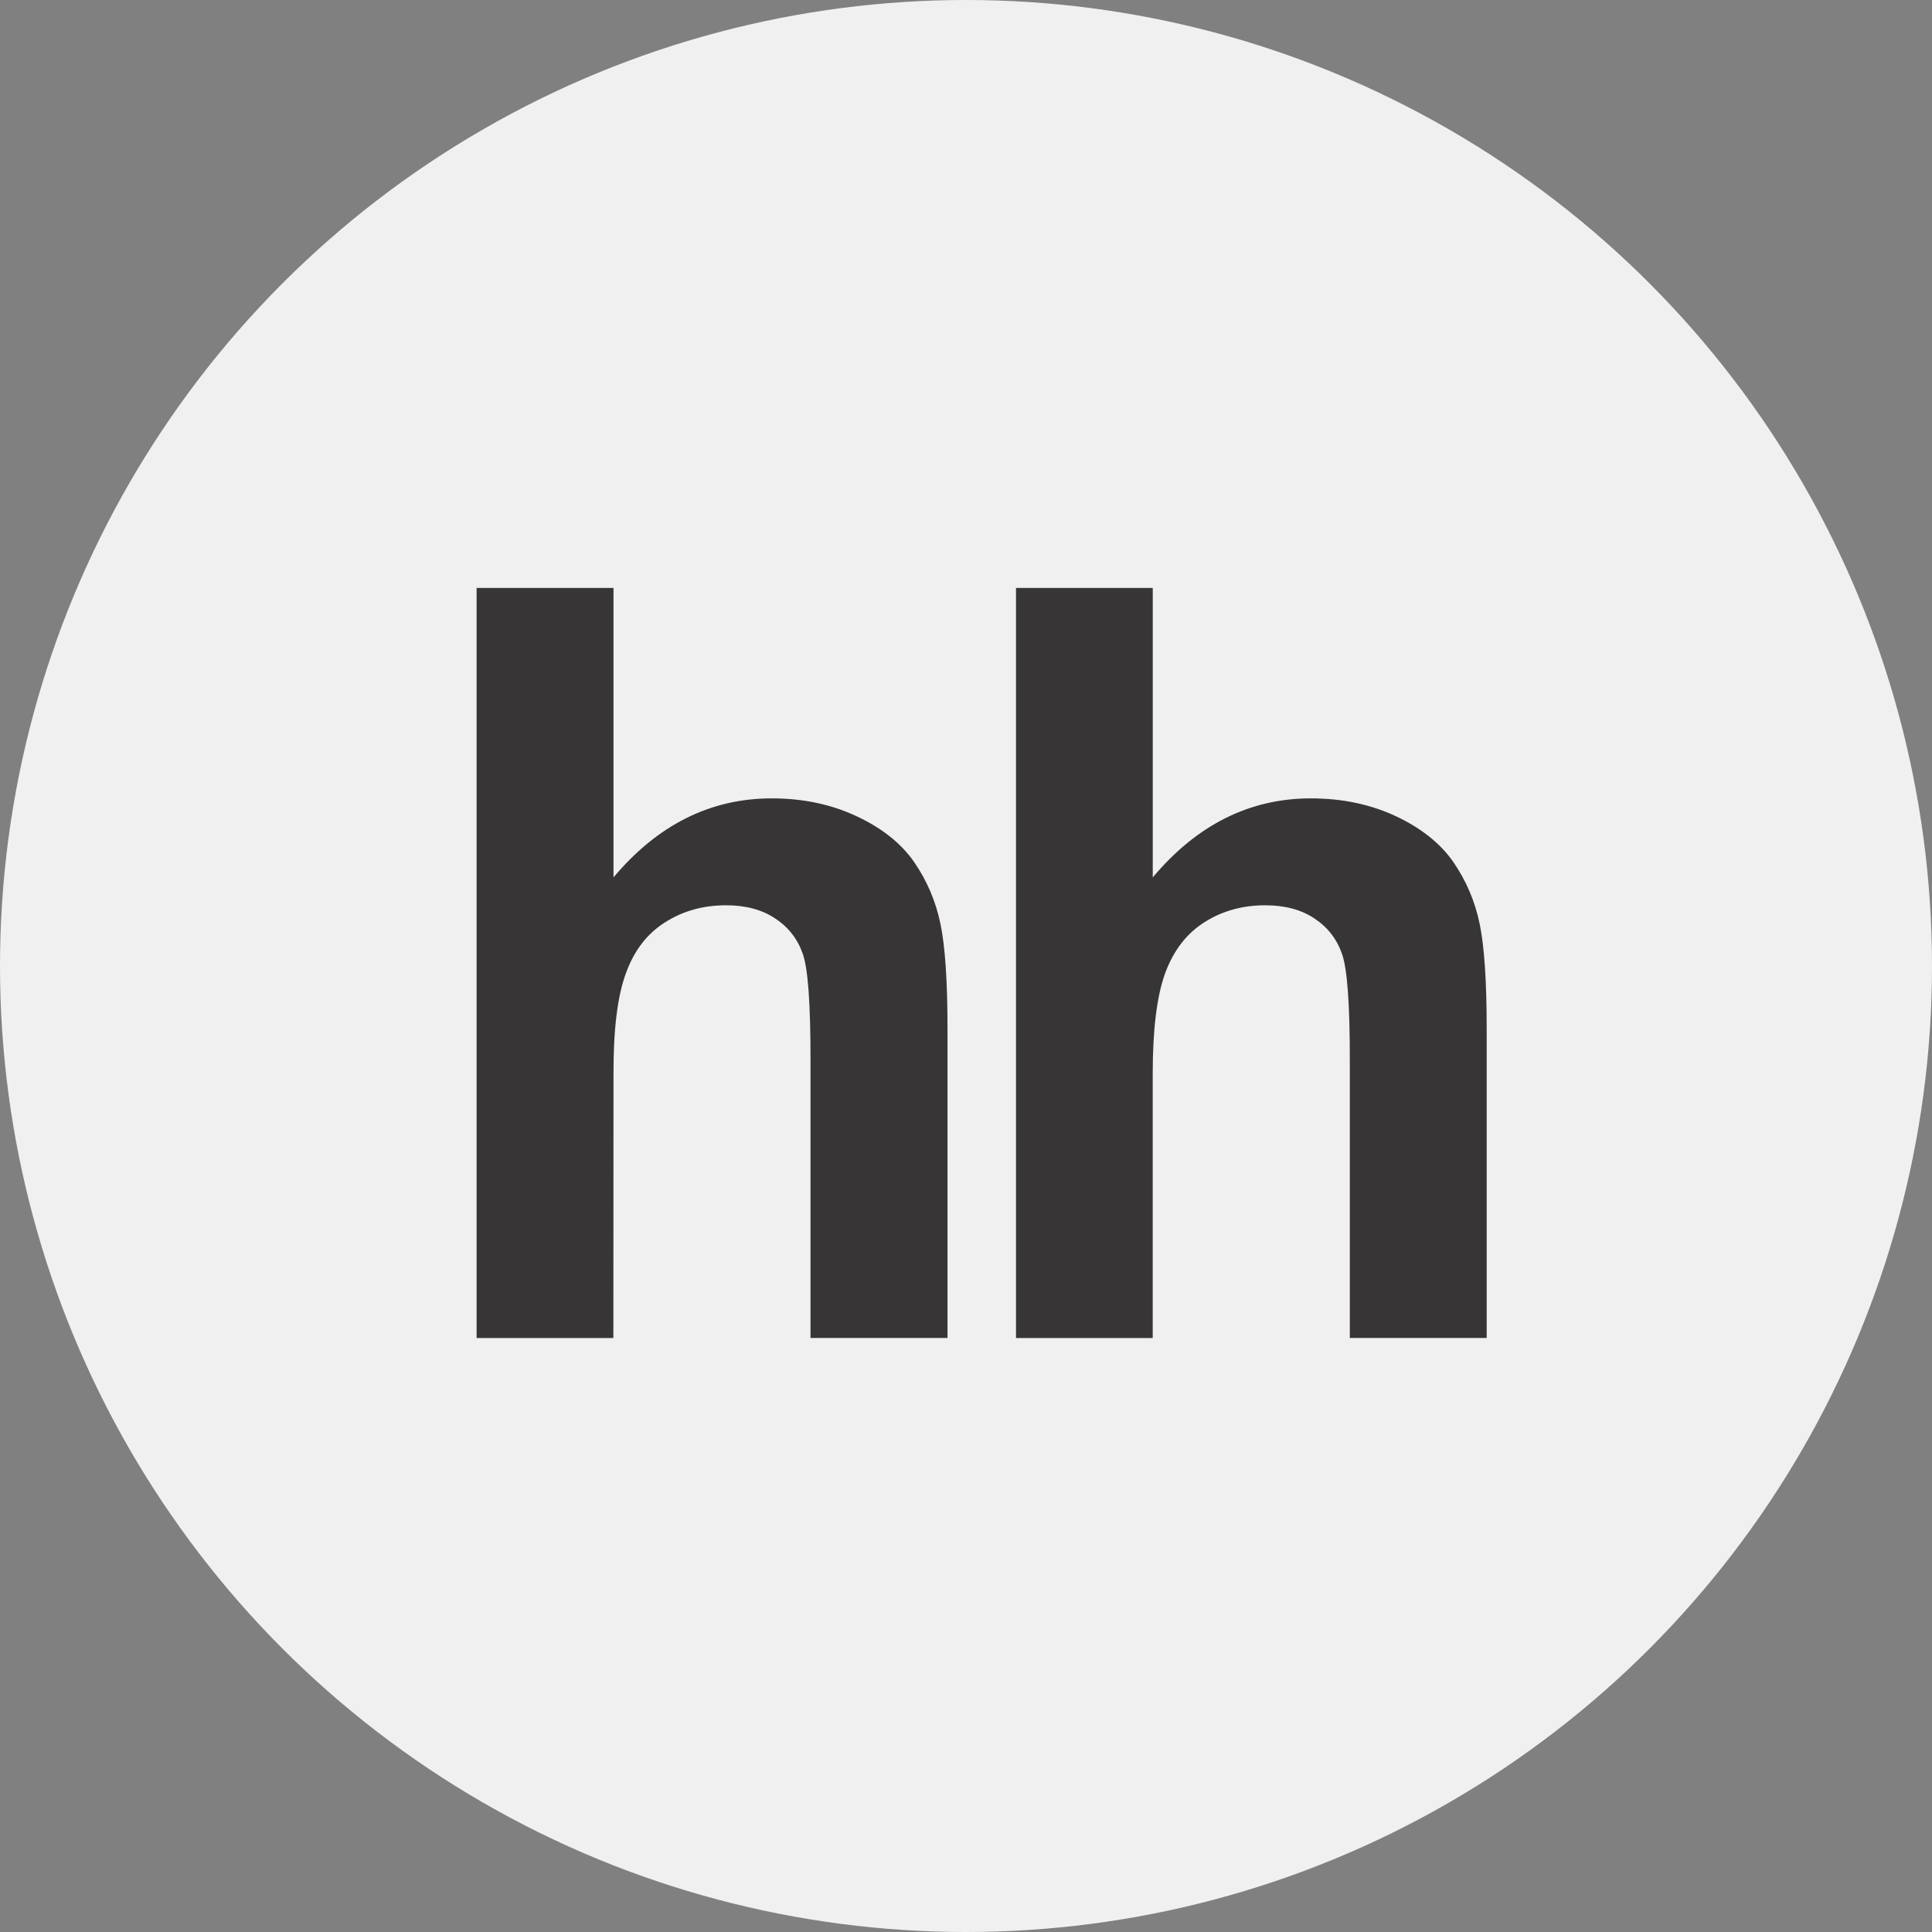
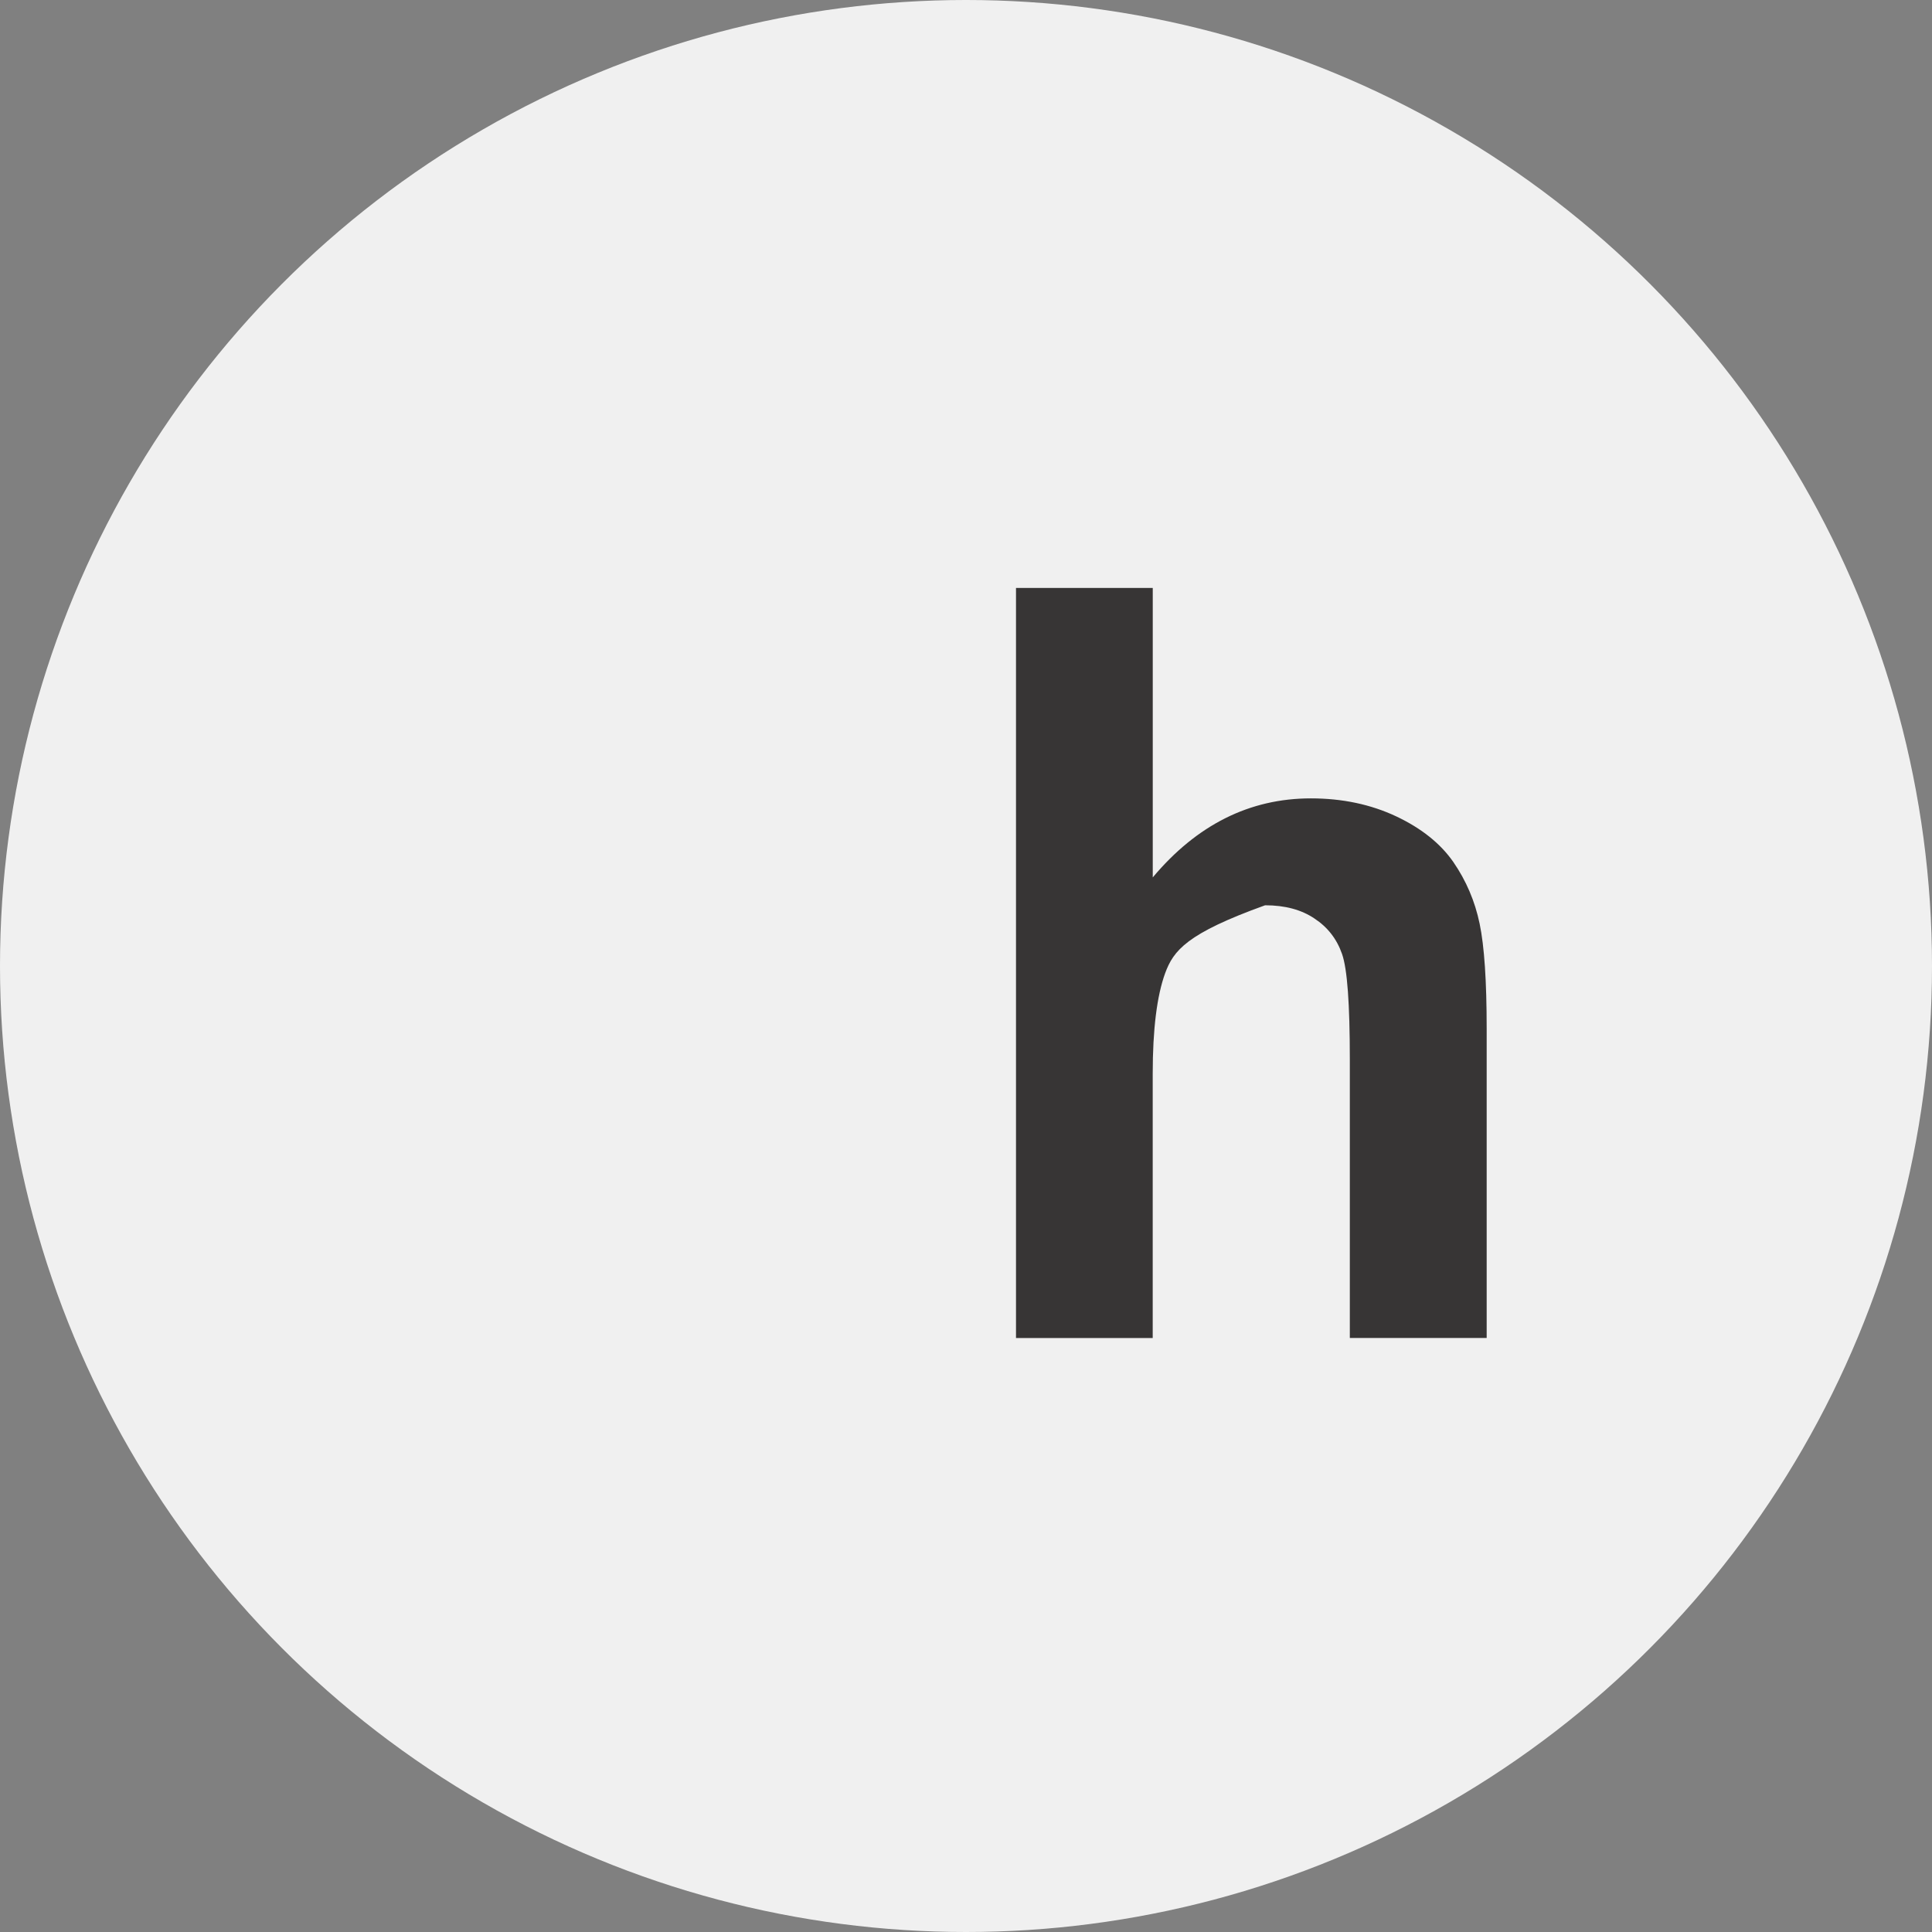
<svg xmlns="http://www.w3.org/2000/svg" width="42" height="42" viewBox="0 0 42 42" fill="none">
  <rect x="0" y="0" width="42" height="42" fill="#808080" stroke="none" />
  <circle cx="21" cy="21" r="21" fill="#F0F0F0" />
-   <path fill-rule="evenodd" clip-rule="evenodd" d="M13.337 12.781V19.074C14.295 17.932 15.444 17.356 16.776 17.356C17.462 17.356 18.076 17.487 18.627 17.747C19.18 18.006 19.593 18.338 19.872 18.739C20.152 19.146 20.342 19.59 20.444 20.081C20.546 20.569 20.598 21.328 20.598 22.357V29.086H17.62V23.028C17.62 21.825 17.566 21.063 17.453 20.739C17.34 20.414 17.141 20.157 16.856 19.969C16.569 19.776 16.211 19.68 15.781 19.68C15.288 19.68 14.845 19.804 14.46 20.049C14.068 20.295 13.785 20.664 13.607 21.157C13.424 21.65 13.334 22.378 13.337 23.343L13.334 29.088H10.361V12.782H13.337" fill="#373535" />
-   <path fill-rule="evenodd" clip-rule="evenodd" d="M25.06 12.781V19.074C26.018 17.932 27.165 17.356 28.497 17.356C29.181 17.356 29.799 17.487 30.352 17.747C30.901 18.006 31.315 18.338 31.594 18.739C31.874 19.146 32.064 19.59 32.166 20.081C32.268 20.569 32.319 21.328 32.319 22.357V29.086H29.344V23.028C29.344 21.825 29.289 21.063 29.175 20.739C29.062 20.414 28.863 20.157 28.577 19.969C28.293 19.776 27.933 19.68 27.502 19.68C27.009 19.68 26.567 19.804 26.182 20.049C25.794 20.295 25.511 20.664 25.329 21.157C25.15 21.65 25.059 22.378 25.059 23.343V29.088H22.087V12.782H25.061" fill="#373535" />
+   <path fill-rule="evenodd" clip-rule="evenodd" d="M25.06 12.781V19.074C26.018 17.932 27.165 17.356 28.497 17.356C29.181 17.356 29.799 17.487 30.352 17.747C30.901 18.006 31.315 18.338 31.594 18.739C31.874 19.146 32.064 19.59 32.166 20.081C32.268 20.569 32.319 21.328 32.319 22.357V29.086H29.344V23.028C29.344 21.825 29.289 21.063 29.175 20.739C29.062 20.414 28.863 20.157 28.577 19.969C28.293 19.776 27.933 19.68 27.502 19.68C25.794 20.295 25.511 20.664 25.329 21.157C25.15 21.65 25.059 22.378 25.059 23.343V29.088H22.087V12.782H25.061" fill="#373535" />
</svg>